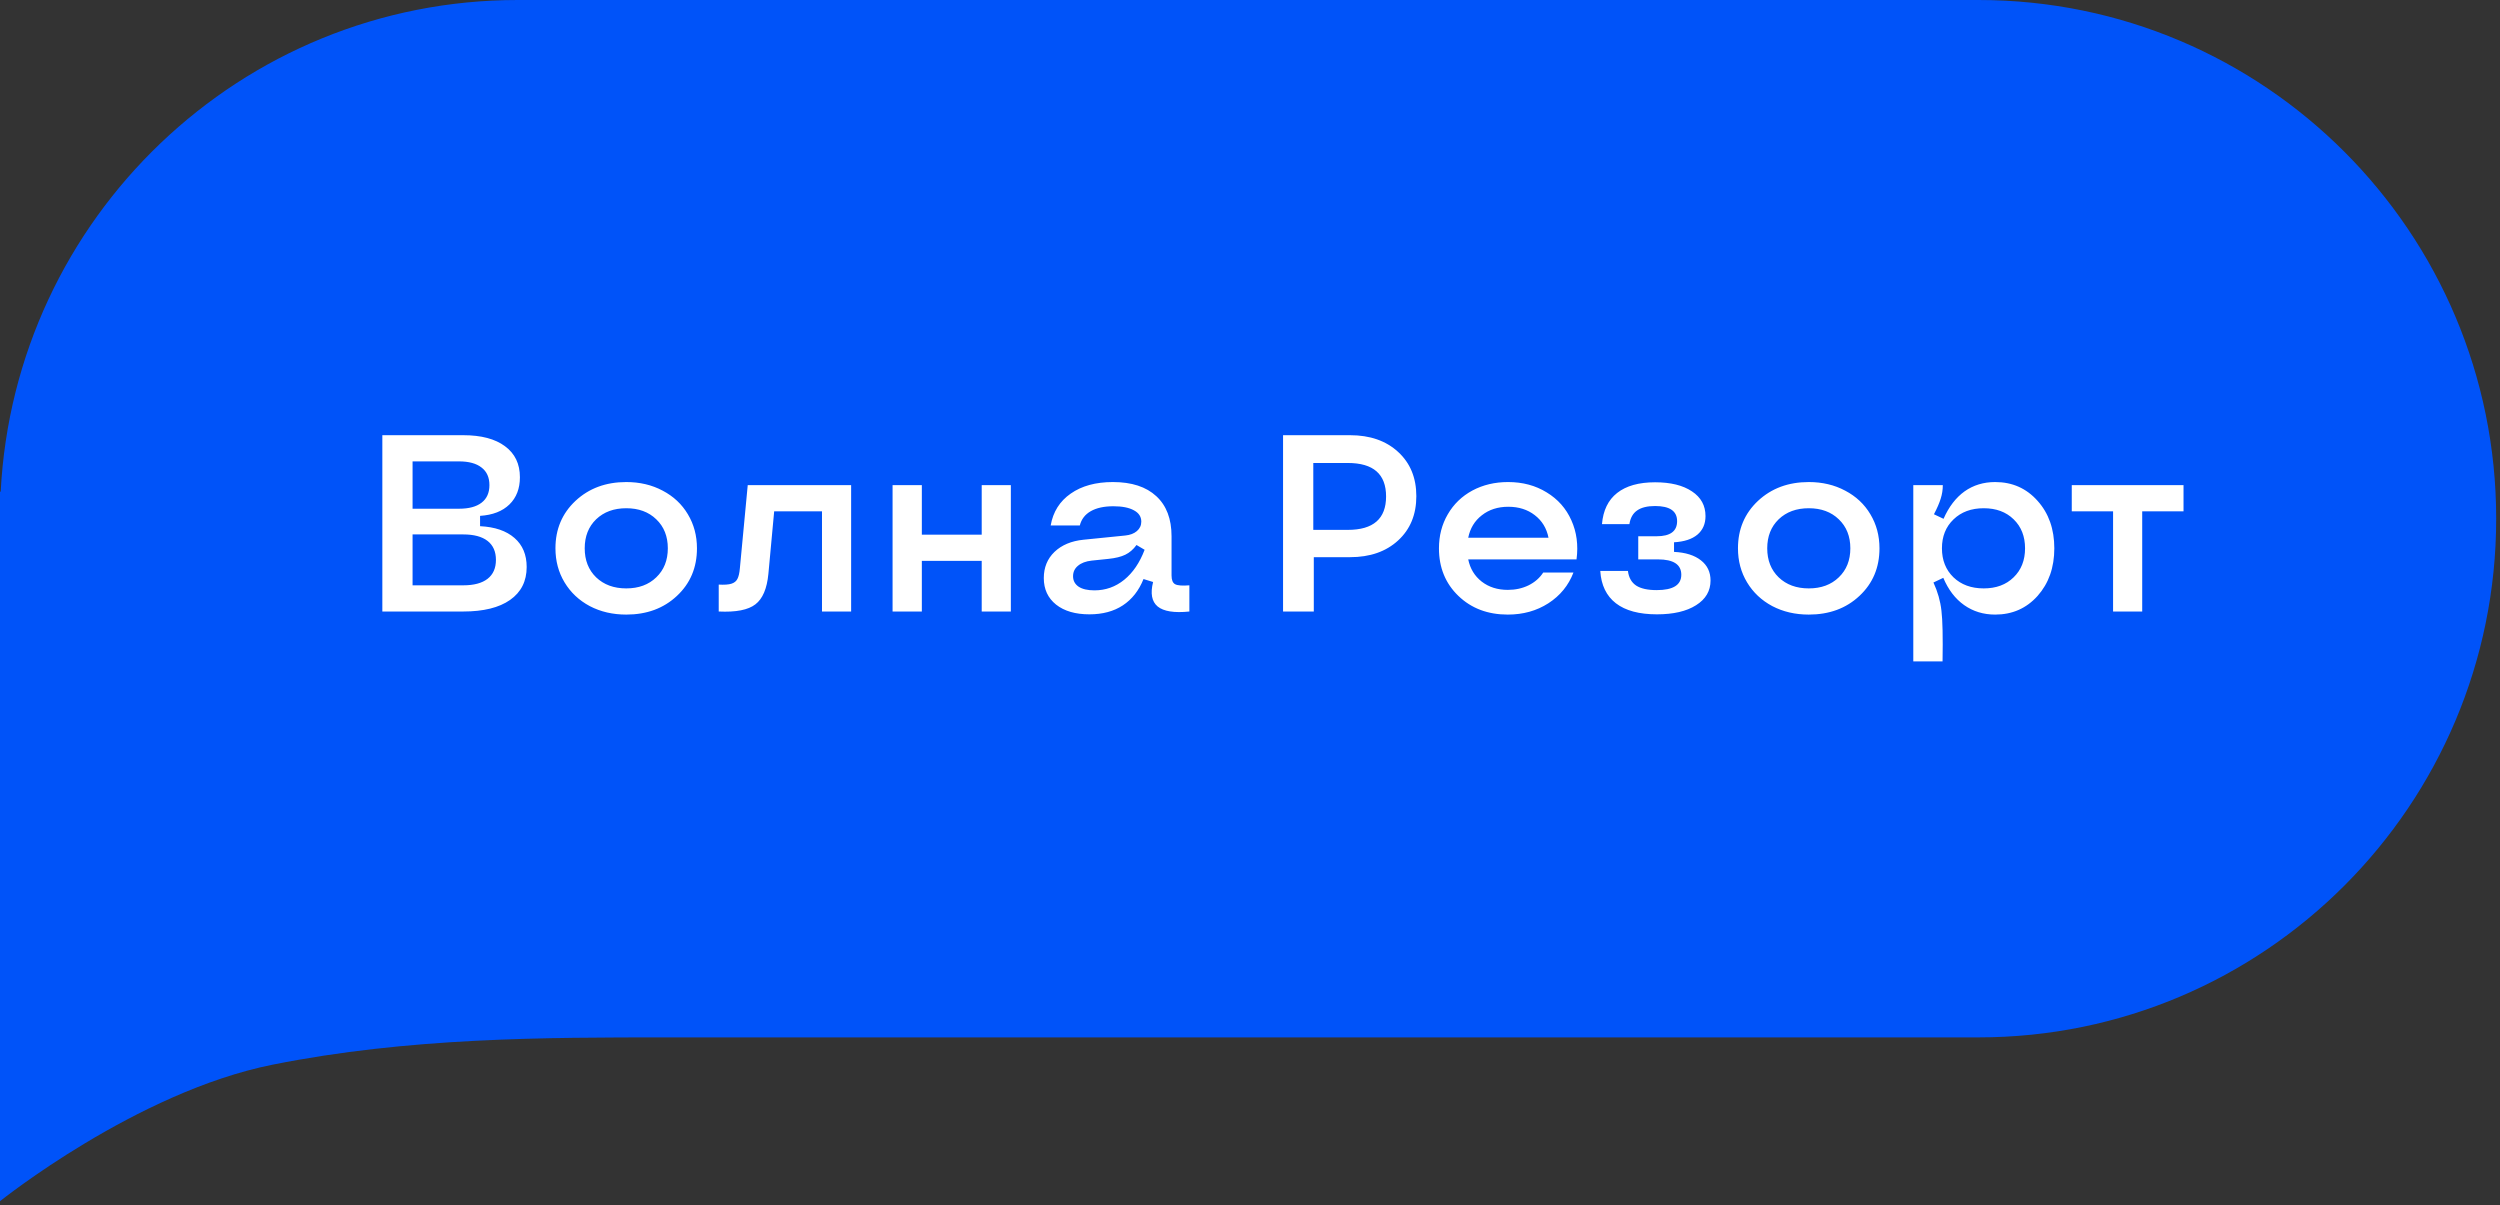
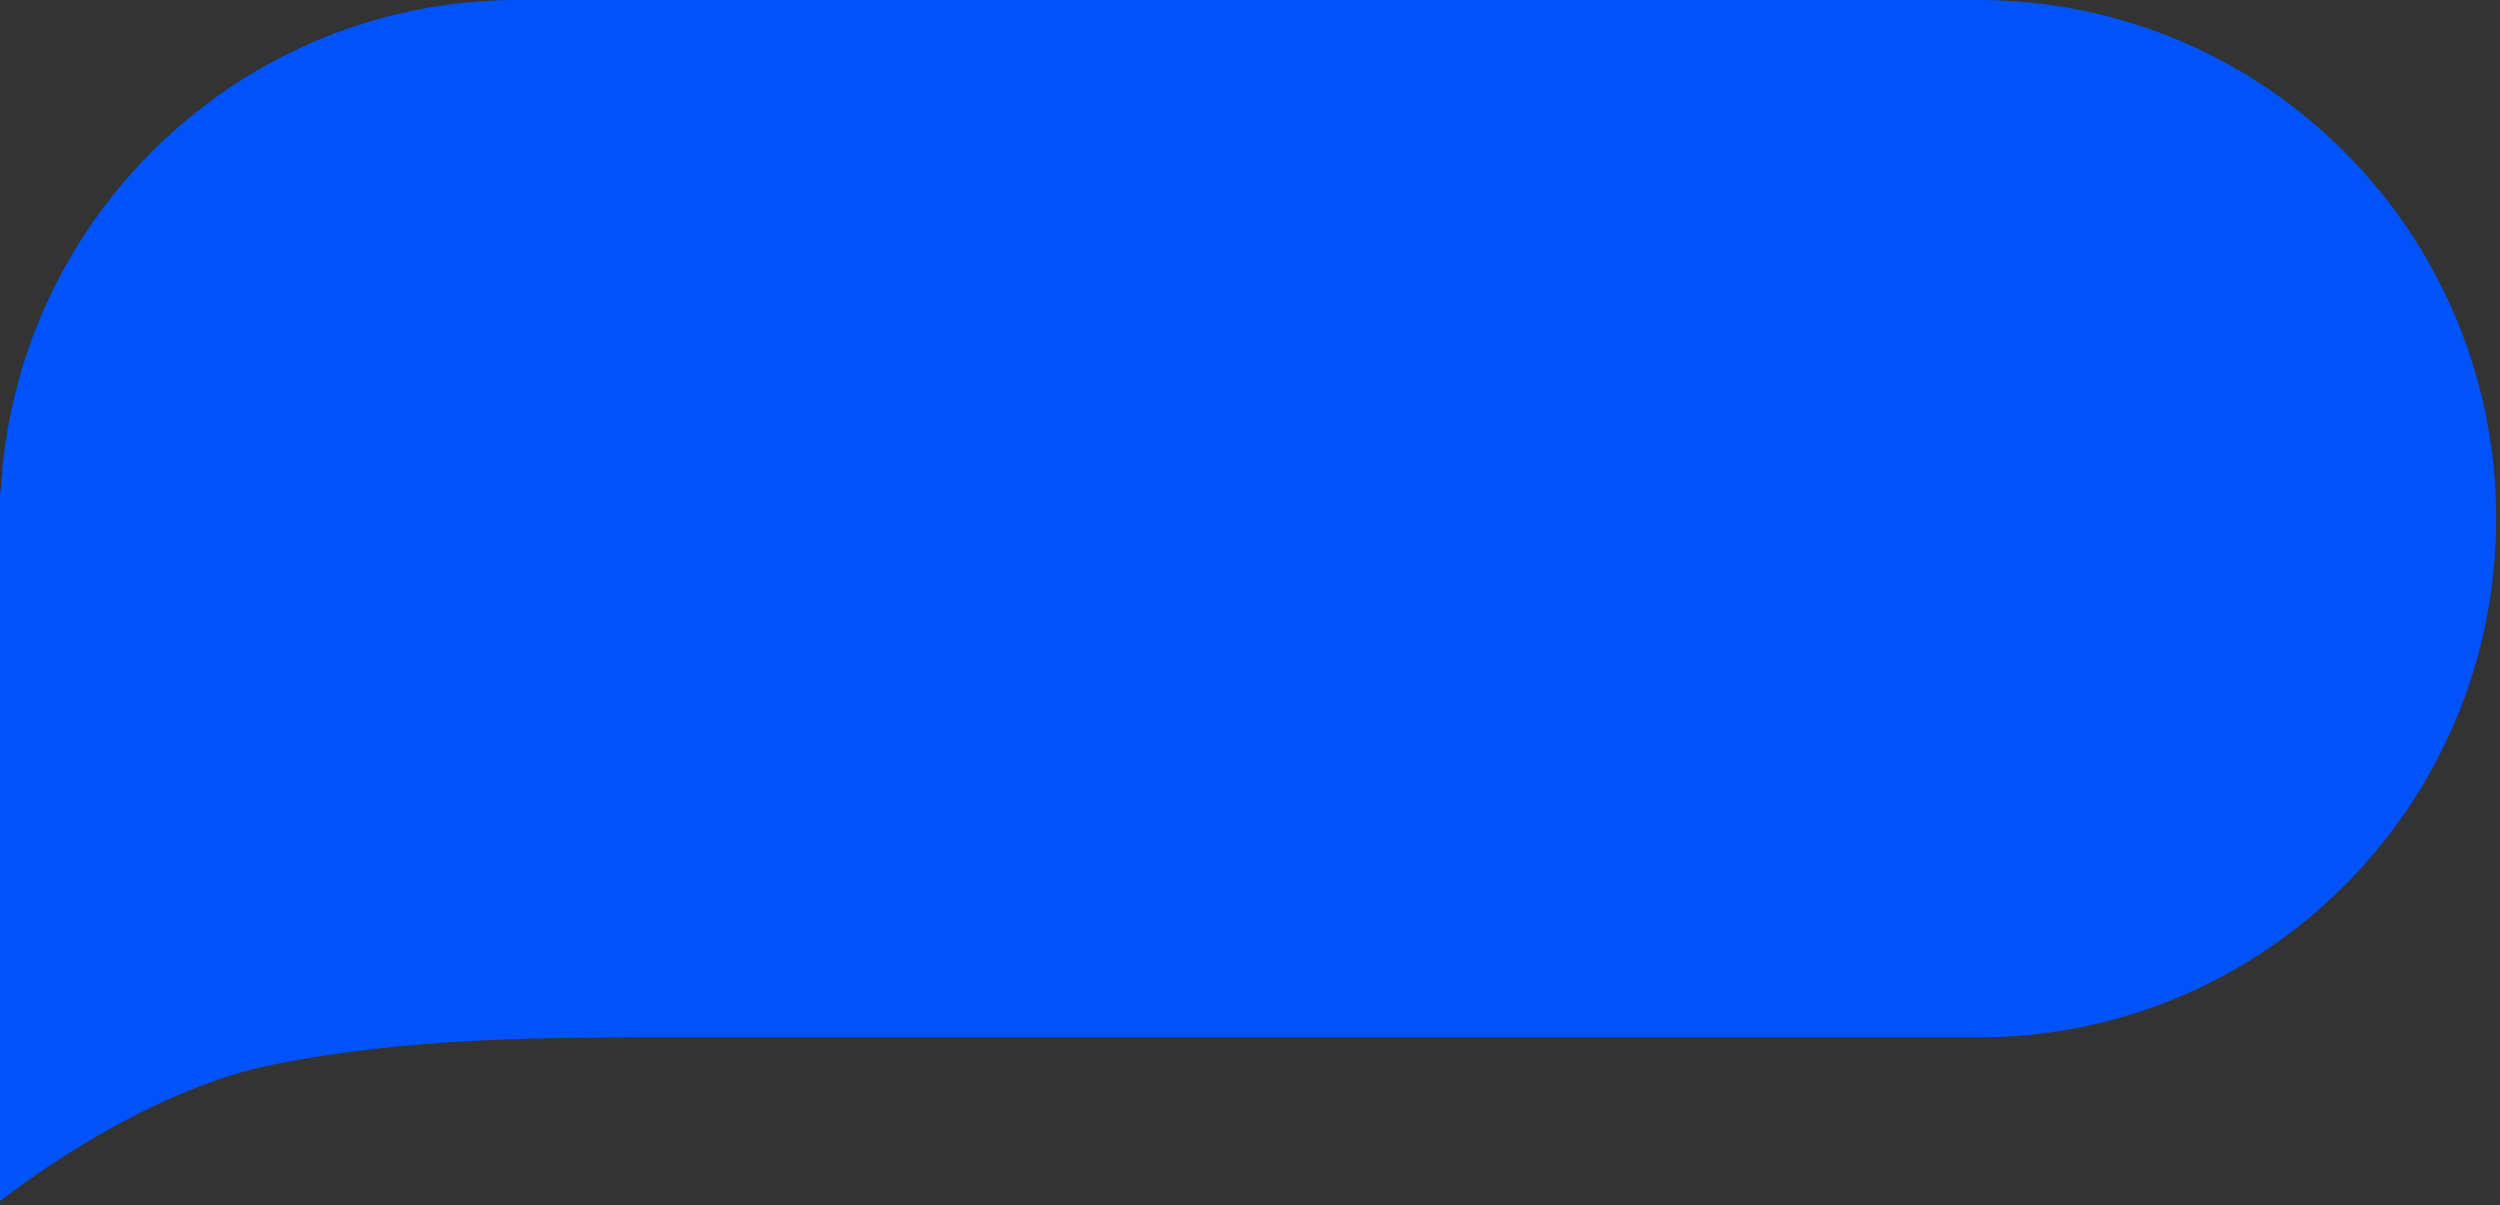
<svg xmlns="http://www.w3.org/2000/svg" width="139" height="67" viewBox="0 0 139 67" fill="none">
  <rect x="0" y="0" width="139" height="67" fill="#333333" stroke="none" />
  <path fill-rule="evenodd" clip-rule="evenodd" d="M0 28.839V27.321L0.038 27.348C0.813 12.113 13.388 0 28.788 0H110C125.899 0 138.788 12.912 138.788 28.839C138.788 44.767 125.899 57.679 110 57.679H37.121C30.303 57.679 22.727 57.679 15.151 59.197C7.576 60.714 0 66.786 0 66.786V28.839Z" fill="#0053F9" />
-   <path d="M21.258 34V24.197H25.756C26.759 24.197 27.533 24.402 28.08 24.812C28.631 25.218 28.907 25.792 28.907 26.535C28.907 27.164 28.713 27.668 28.326 28.046C27.939 28.424 27.394 28.636 26.692 28.682V29.256C27.517 29.297 28.155 29.516 28.606 29.912C29.058 30.304 29.283 30.842 29.283 31.525C29.283 32.314 28.976 32.925 28.36 33.357C27.75 33.786 26.881 34 25.756 34H21.258ZM22.939 32.544H25.756C26.348 32.544 26.799 32.423 27.109 32.182C27.419 31.94 27.574 31.589 27.574 31.129C27.574 30.669 27.419 30.318 27.109 30.076C26.799 29.835 26.348 29.714 25.756 29.714H22.939V32.544ZM22.939 28.285H25.517C26.068 28.285 26.487 28.174 26.774 27.95C27.066 27.727 27.212 27.401 27.212 26.973C27.212 26.544 27.066 26.218 26.774 25.995C26.487 25.767 26.068 25.653 25.517 25.653H22.939V28.285ZM34.82 34.171C34.068 34.171 33.392 34.014 32.79 33.699C32.193 33.38 31.726 32.94 31.389 32.38C31.051 31.819 30.883 31.188 30.883 30.486C30.883 29.424 31.254 28.545 31.997 27.848C32.745 27.15 33.685 26.802 34.82 26.802C35.572 26.802 36.247 26.961 36.844 27.28C37.445 27.595 37.912 28.032 38.245 28.593C38.582 29.153 38.751 29.785 38.751 30.486C38.751 31.557 38.38 32.439 37.637 33.132C36.898 33.825 35.96 34.171 34.82 34.171ZM33.145 32.1C33.574 32.51 34.132 32.715 34.82 32.715C35.508 32.715 36.065 32.51 36.488 32.1C36.917 31.689 37.131 31.152 37.131 30.486C37.131 29.821 36.917 29.283 36.488 28.873C36.065 28.463 35.508 28.258 34.82 28.258C34.132 28.258 33.574 28.463 33.145 28.873C32.722 29.283 32.51 29.821 32.51 30.486C32.51 31.152 32.722 31.689 33.145 32.1ZM39.961 32.503C40.271 32.521 40.505 32.505 40.665 32.455C40.825 32.405 40.936 32.316 41 32.188C41.068 32.061 41.114 31.863 41.137 31.594L41.574 26.973H47.323V34H45.703V28.429H43.044L42.723 31.901C42.645 32.726 42.404 33.294 41.998 33.603C41.597 33.913 40.918 34.046 39.961 34V32.503ZM54.583 34V31.184H51.254V34H49.627V26.973H51.254V29.727H54.583V26.973H56.203V34H54.583ZM60.571 34.157C59.792 34.157 59.175 33.977 58.719 33.617C58.263 33.253 58.035 32.76 58.035 32.141C58.035 31.553 58.233 31.067 58.63 30.685C59.031 30.302 59.571 30.076 60.25 30.008L62.56 29.775C62.834 29.748 63.05 29.666 63.21 29.529C63.374 29.388 63.456 29.213 63.456 29.003C63.456 28.73 63.319 28.52 63.046 28.374C62.777 28.224 62.397 28.148 61.904 28.148C61.385 28.148 60.965 28.24 60.647 28.422C60.328 28.604 60.125 28.869 60.038 29.215H58.418C58.55 28.458 58.922 27.868 59.532 27.444C60.143 27.016 60.925 26.802 61.877 26.802C62.921 26.802 63.725 27.064 64.29 27.588C64.855 28.107 65.138 28.85 65.138 29.816V31.997C65.138 32.248 65.204 32.41 65.336 32.482C65.468 32.555 65.732 32.576 66.129 32.544V34C65.286 34.087 64.698 33.993 64.365 33.72C64.037 33.446 63.953 32.993 64.112 32.359L63.579 32.195C63.324 32.833 62.941 33.321 62.431 33.658C61.925 33.991 61.305 34.157 60.571 34.157ZM60.852 32.824C61.471 32.824 62.023 32.628 62.506 32.236C62.989 31.844 63.367 31.288 63.641 30.568L63.19 30.302C63.012 30.548 62.804 30.728 62.567 30.842C62.335 30.956 62.02 31.033 61.624 31.074L60.694 31.17C60.371 31.206 60.118 31.302 59.935 31.457C59.753 31.607 59.662 31.801 59.662 32.038C59.662 32.284 59.765 32.478 59.97 32.619C60.179 32.756 60.473 32.824 60.852 32.824ZM71.338 34V24.197H75.064C76.171 24.197 77.062 24.507 77.736 25.127C78.411 25.747 78.748 26.567 78.748 27.588C78.748 28.609 78.411 29.429 77.736 30.049C77.062 30.669 76.171 30.979 75.064 30.979H73.047V34H71.338ZM73.019 29.461H74.94C76.358 29.461 77.066 28.841 77.066 27.602C77.066 26.362 76.358 25.742 74.94 25.742H73.019V29.461ZM83.834 34.171C82.722 34.171 81.806 33.825 81.086 33.132C80.366 32.439 80.006 31.557 80.006 30.486C80.006 29.785 80.17 29.153 80.498 28.593C80.826 28.028 81.282 27.588 81.865 27.273C82.453 26.959 83.114 26.802 83.848 26.802C84.659 26.802 85.374 26.993 85.994 27.376C86.618 27.754 87.076 28.271 87.368 28.928C87.664 29.584 87.76 30.309 87.655 31.102H81.633C81.738 31.616 81.988 32.029 82.385 32.339C82.781 32.644 83.264 32.797 83.834 32.797C84.258 32.797 84.643 32.713 84.989 32.544C85.336 32.371 85.607 32.134 85.803 31.833H87.484C87.211 32.548 86.746 33.118 86.09 33.542C85.438 33.961 84.686 34.171 83.834 34.171ZM81.633 29.898H86.097C85.992 29.37 85.737 28.951 85.331 28.641C84.93 28.331 84.44 28.176 83.861 28.176C83.283 28.176 82.793 28.333 82.392 28.648C81.991 28.957 81.738 29.374 81.633 29.898ZM92.126 34.157C91.137 34.157 90.376 33.952 89.843 33.542C89.314 33.132 89.025 32.533 88.975 31.744H90.513C90.558 32.113 90.711 32.384 90.971 32.558C91.231 32.726 91.611 32.81 92.112 32.81C93.024 32.81 93.48 32.526 93.48 31.956C93.48 31.386 93.046 31.102 92.181 31.102H91.087V29.816H92.112C92.869 29.816 93.247 29.536 93.247 28.976C93.247 28.415 92.839 28.135 92.023 28.135C91.591 28.135 91.258 28.217 91.025 28.381C90.793 28.54 90.649 28.793 90.595 29.14H89.07C89.134 28.379 89.414 27.802 89.911 27.41C90.412 27.014 91.117 26.815 92.023 26.815C92.889 26.815 93.573 26.984 94.074 27.321C94.576 27.654 94.826 28.112 94.826 28.695C94.826 29.128 94.676 29.472 94.375 29.727C94.074 29.978 93.641 30.119 93.076 30.151V30.685C93.719 30.716 94.218 30.874 94.573 31.156C94.929 31.434 95.106 31.808 95.106 32.277C95.106 32.856 94.838 33.314 94.3 33.651C93.767 33.989 93.042 34.157 92.126 34.157ZM100.568 34.171C99.816 34.171 99.14 34.014 98.538 33.699C97.941 33.38 97.474 32.94 97.137 32.38C96.799 31.819 96.631 31.188 96.631 30.486C96.631 29.424 97.002 28.545 97.745 27.848C98.493 27.15 99.434 26.802 100.568 26.802C101.32 26.802 101.995 26.961 102.592 27.28C103.193 27.595 103.66 28.032 103.993 28.593C104.33 29.153 104.499 29.785 104.499 30.486C104.499 31.557 104.128 32.439 103.385 33.132C102.646 33.825 101.708 34.171 100.568 34.171ZM98.894 32.1C99.322 32.51 99.88 32.715 100.568 32.715C101.257 32.715 101.812 32.51 102.236 32.1C102.665 31.689 102.879 31.152 102.879 30.486C102.879 29.821 102.665 29.283 102.236 28.873C101.812 28.463 101.257 28.258 100.568 28.258C99.88 28.258 99.322 28.463 98.894 28.873C98.47 29.283 98.258 29.821 98.258 30.486C98.258 31.152 98.47 31.689 98.894 32.1ZM108.02 26.973C108.02 27.232 107.981 27.483 107.903 27.725C107.83 27.966 107.705 28.256 107.527 28.593L108.061 28.846C108.357 28.176 108.746 27.668 109.229 27.321C109.717 26.975 110.285 26.802 110.932 26.802C111.884 26.802 112.67 27.15 113.29 27.848C113.91 28.54 114.22 29.42 114.22 30.486C114.22 31.553 113.91 32.435 113.29 33.132C112.67 33.825 111.884 34.171 110.932 34.171C110.28 34.171 109.706 33.995 109.209 33.645C108.712 33.294 108.325 32.788 108.047 32.127L107.5 32.387C107.737 32.902 107.885 33.423 107.944 33.952C108.008 34.476 108.029 35.417 108.006 36.775H106.379V26.973H108.02ZM110.296 28.258C109.603 28.258 109.043 28.465 108.614 28.88C108.186 29.29 107.972 29.826 107.972 30.486C107.972 31.147 108.186 31.685 108.614 32.1C109.043 32.51 109.603 32.715 110.296 32.715C110.984 32.715 111.538 32.51 111.957 32.1C112.381 31.689 112.593 31.152 112.593 30.486C112.593 29.821 112.381 29.283 111.957 28.873C111.538 28.463 110.984 28.258 110.296 28.258ZM117.487 34V28.429H115.19V26.973H121.404V28.429H119.107V34H117.487Z" fill="white" />
</svg>